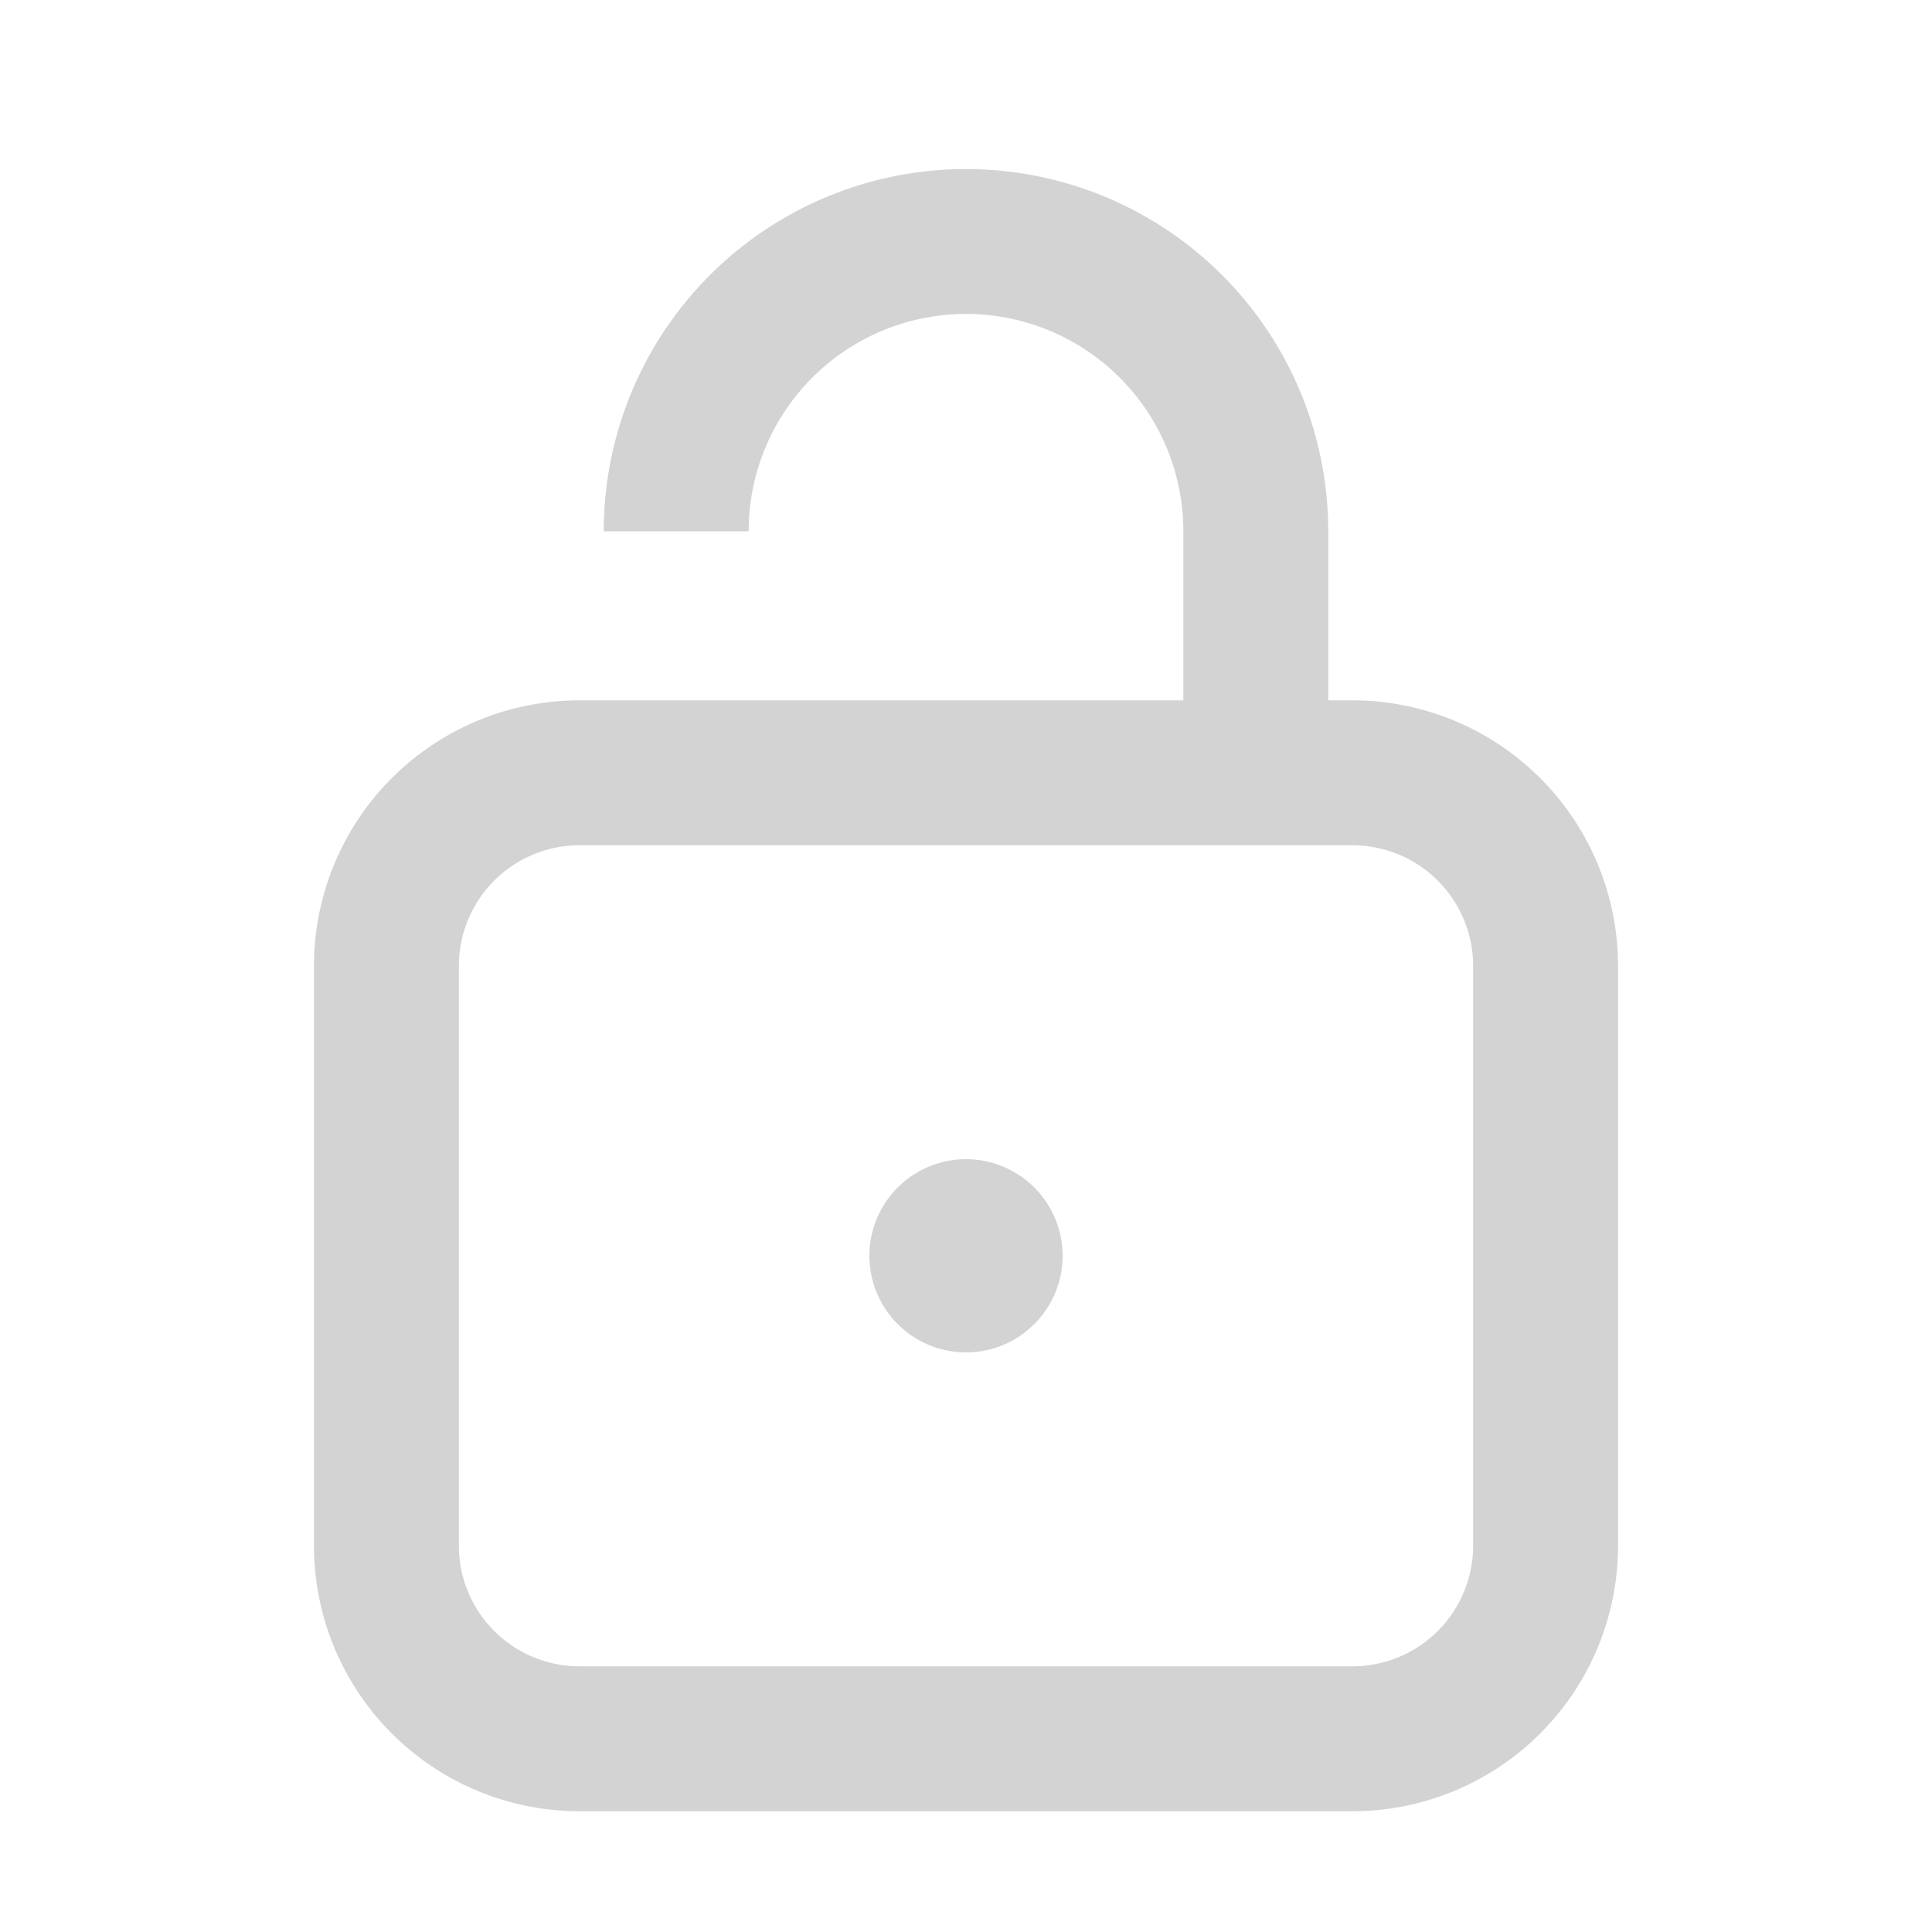
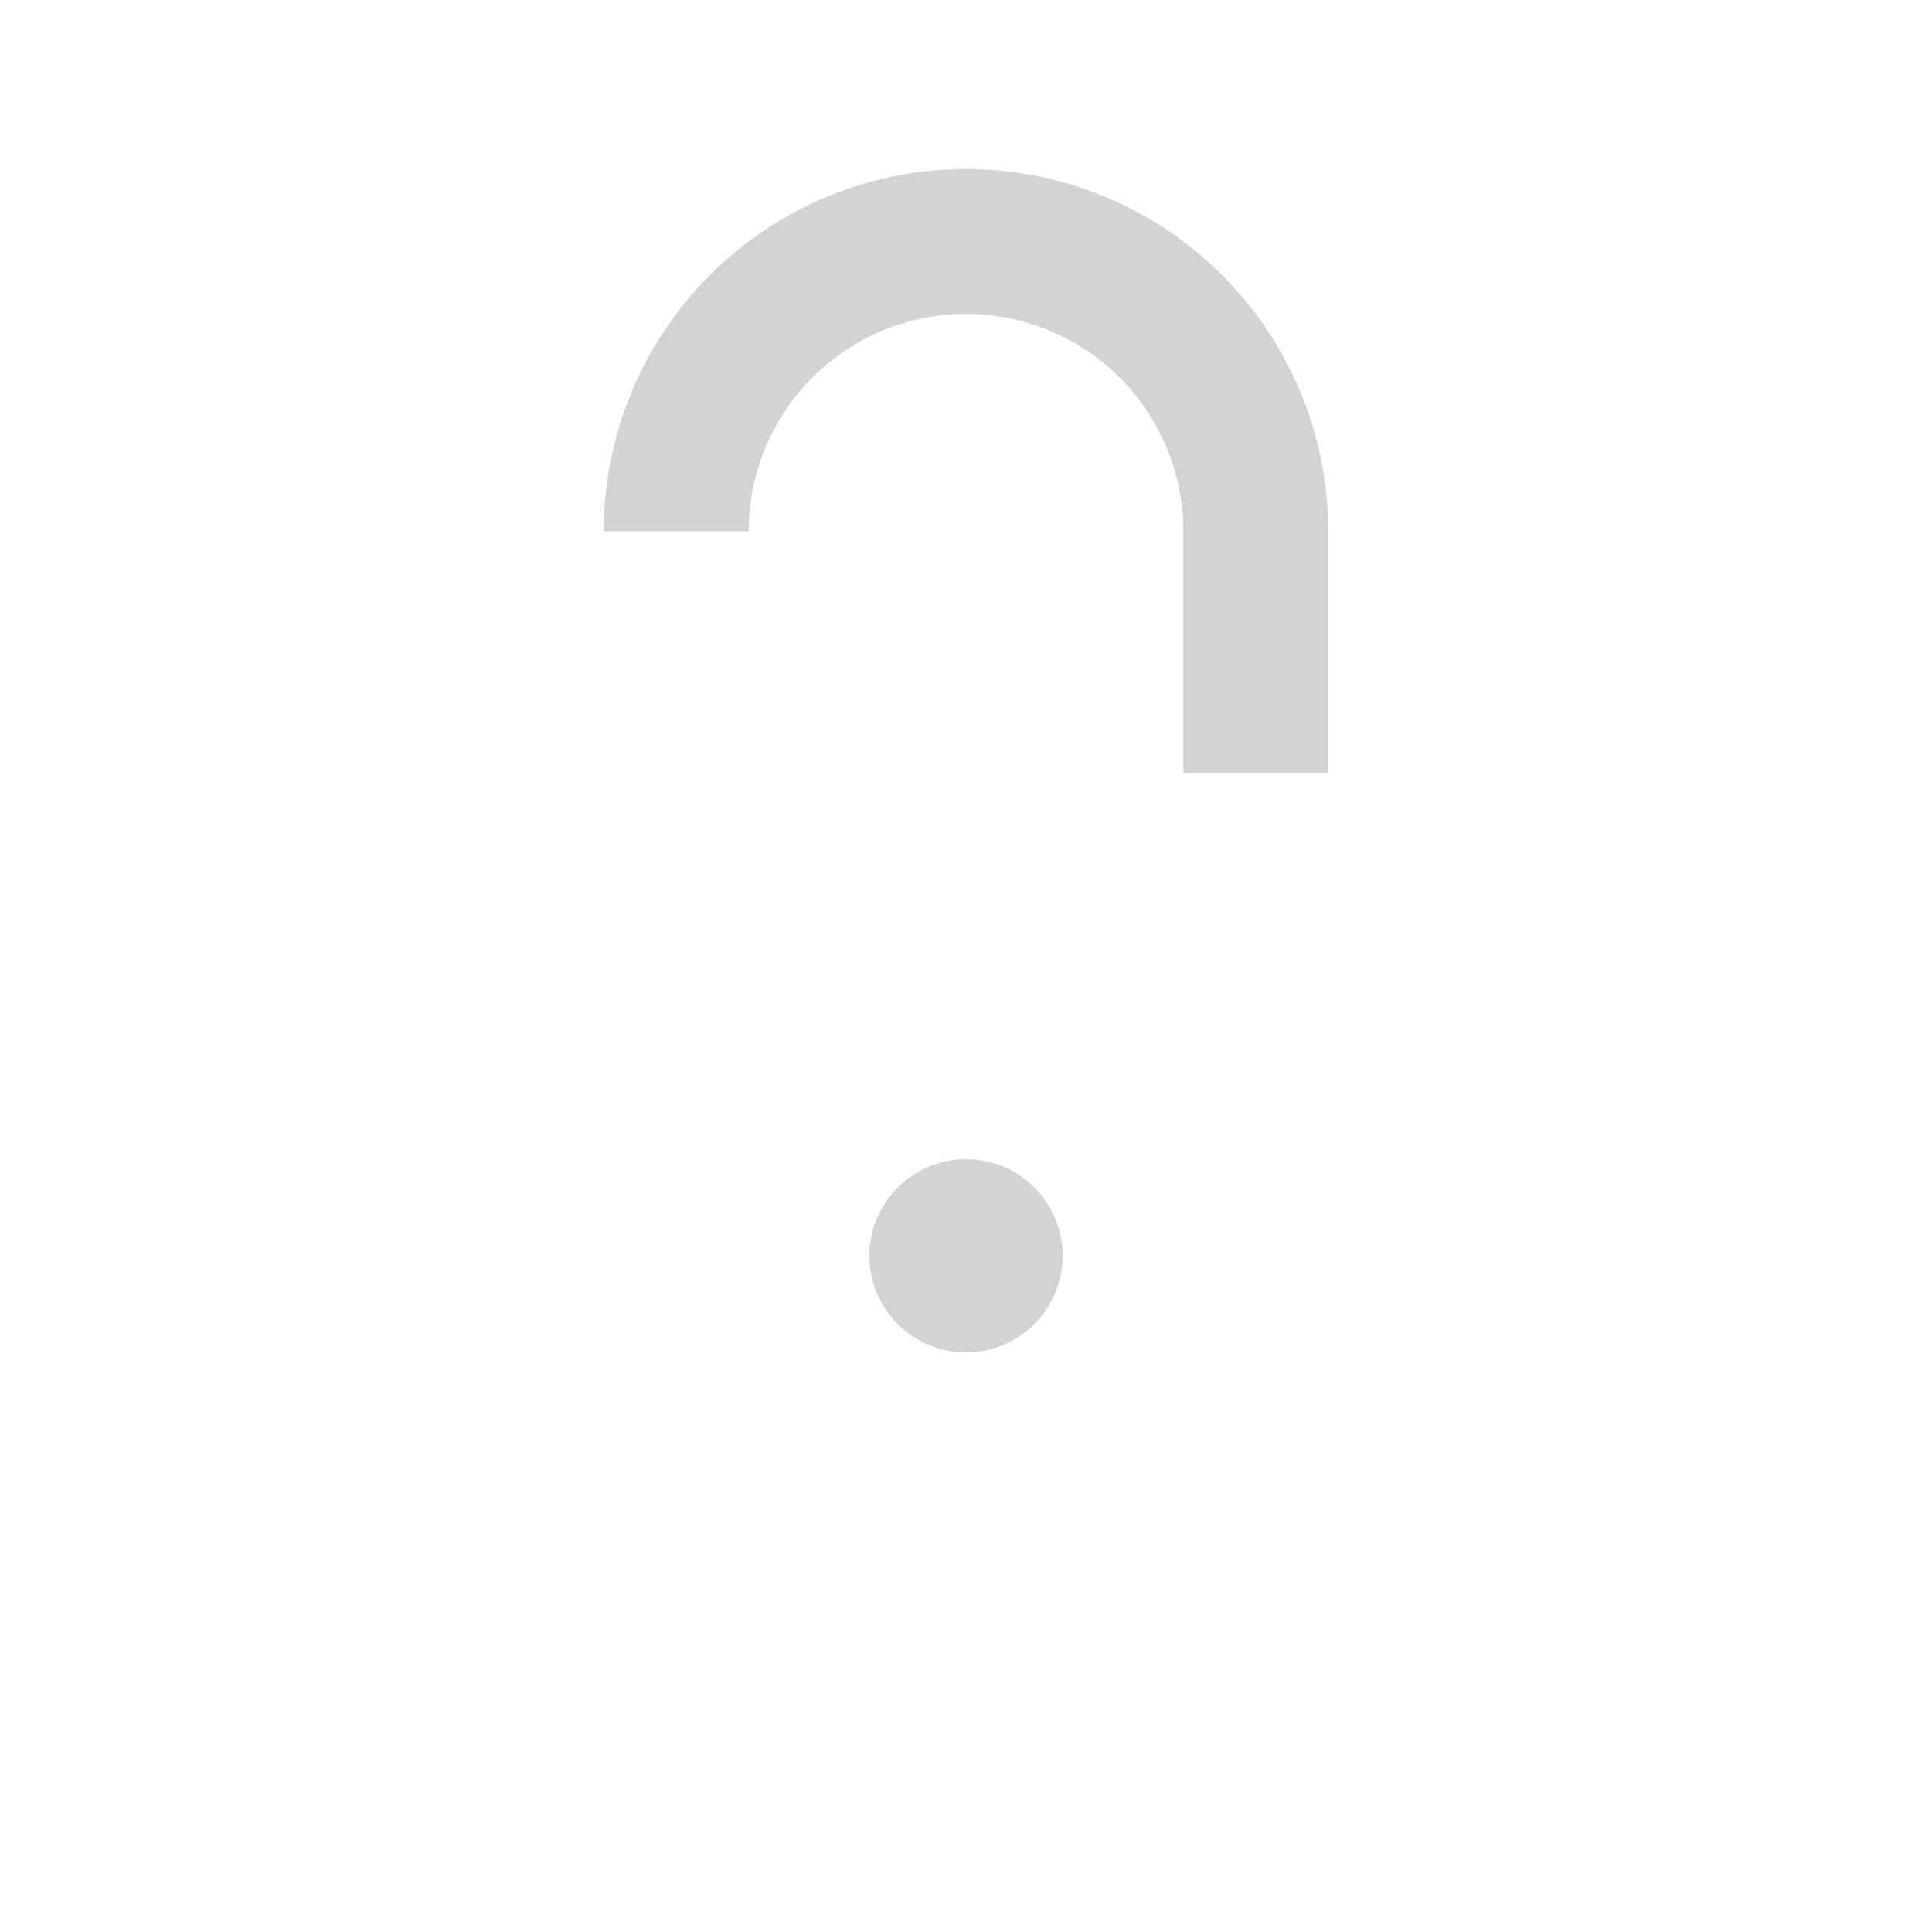
<svg xmlns="http://www.w3.org/2000/svg" viewBox="0 0 20 20">
  <symbol viewBox="0 0 20 20" fill="none" id="91c62796-768c-455d-bdc4-f185cd69cd85">
-     <path d="M4 16v-6a2 2 0 0 1 2-2h8a2 2 0 0 1 2 2v6a2 2 0 0 1-2 2H6a2 2 0 0 1-2-2Z" stroke="lightgray" stroke-width="1.5" />
    <path d="M13 8V5.5a3 3 0 0 0-6 0" stroke="lightgray" stroke-width="1.5" />
    <path d="M10.5 13a.5.5 0 1 1-1 0 .5.5 0 0 1 1 0Z" stroke="lightgray" />
  </symbol>
  <use href="#91c62796-768c-455d-bdc4-f185cd69cd85" />
</svg>